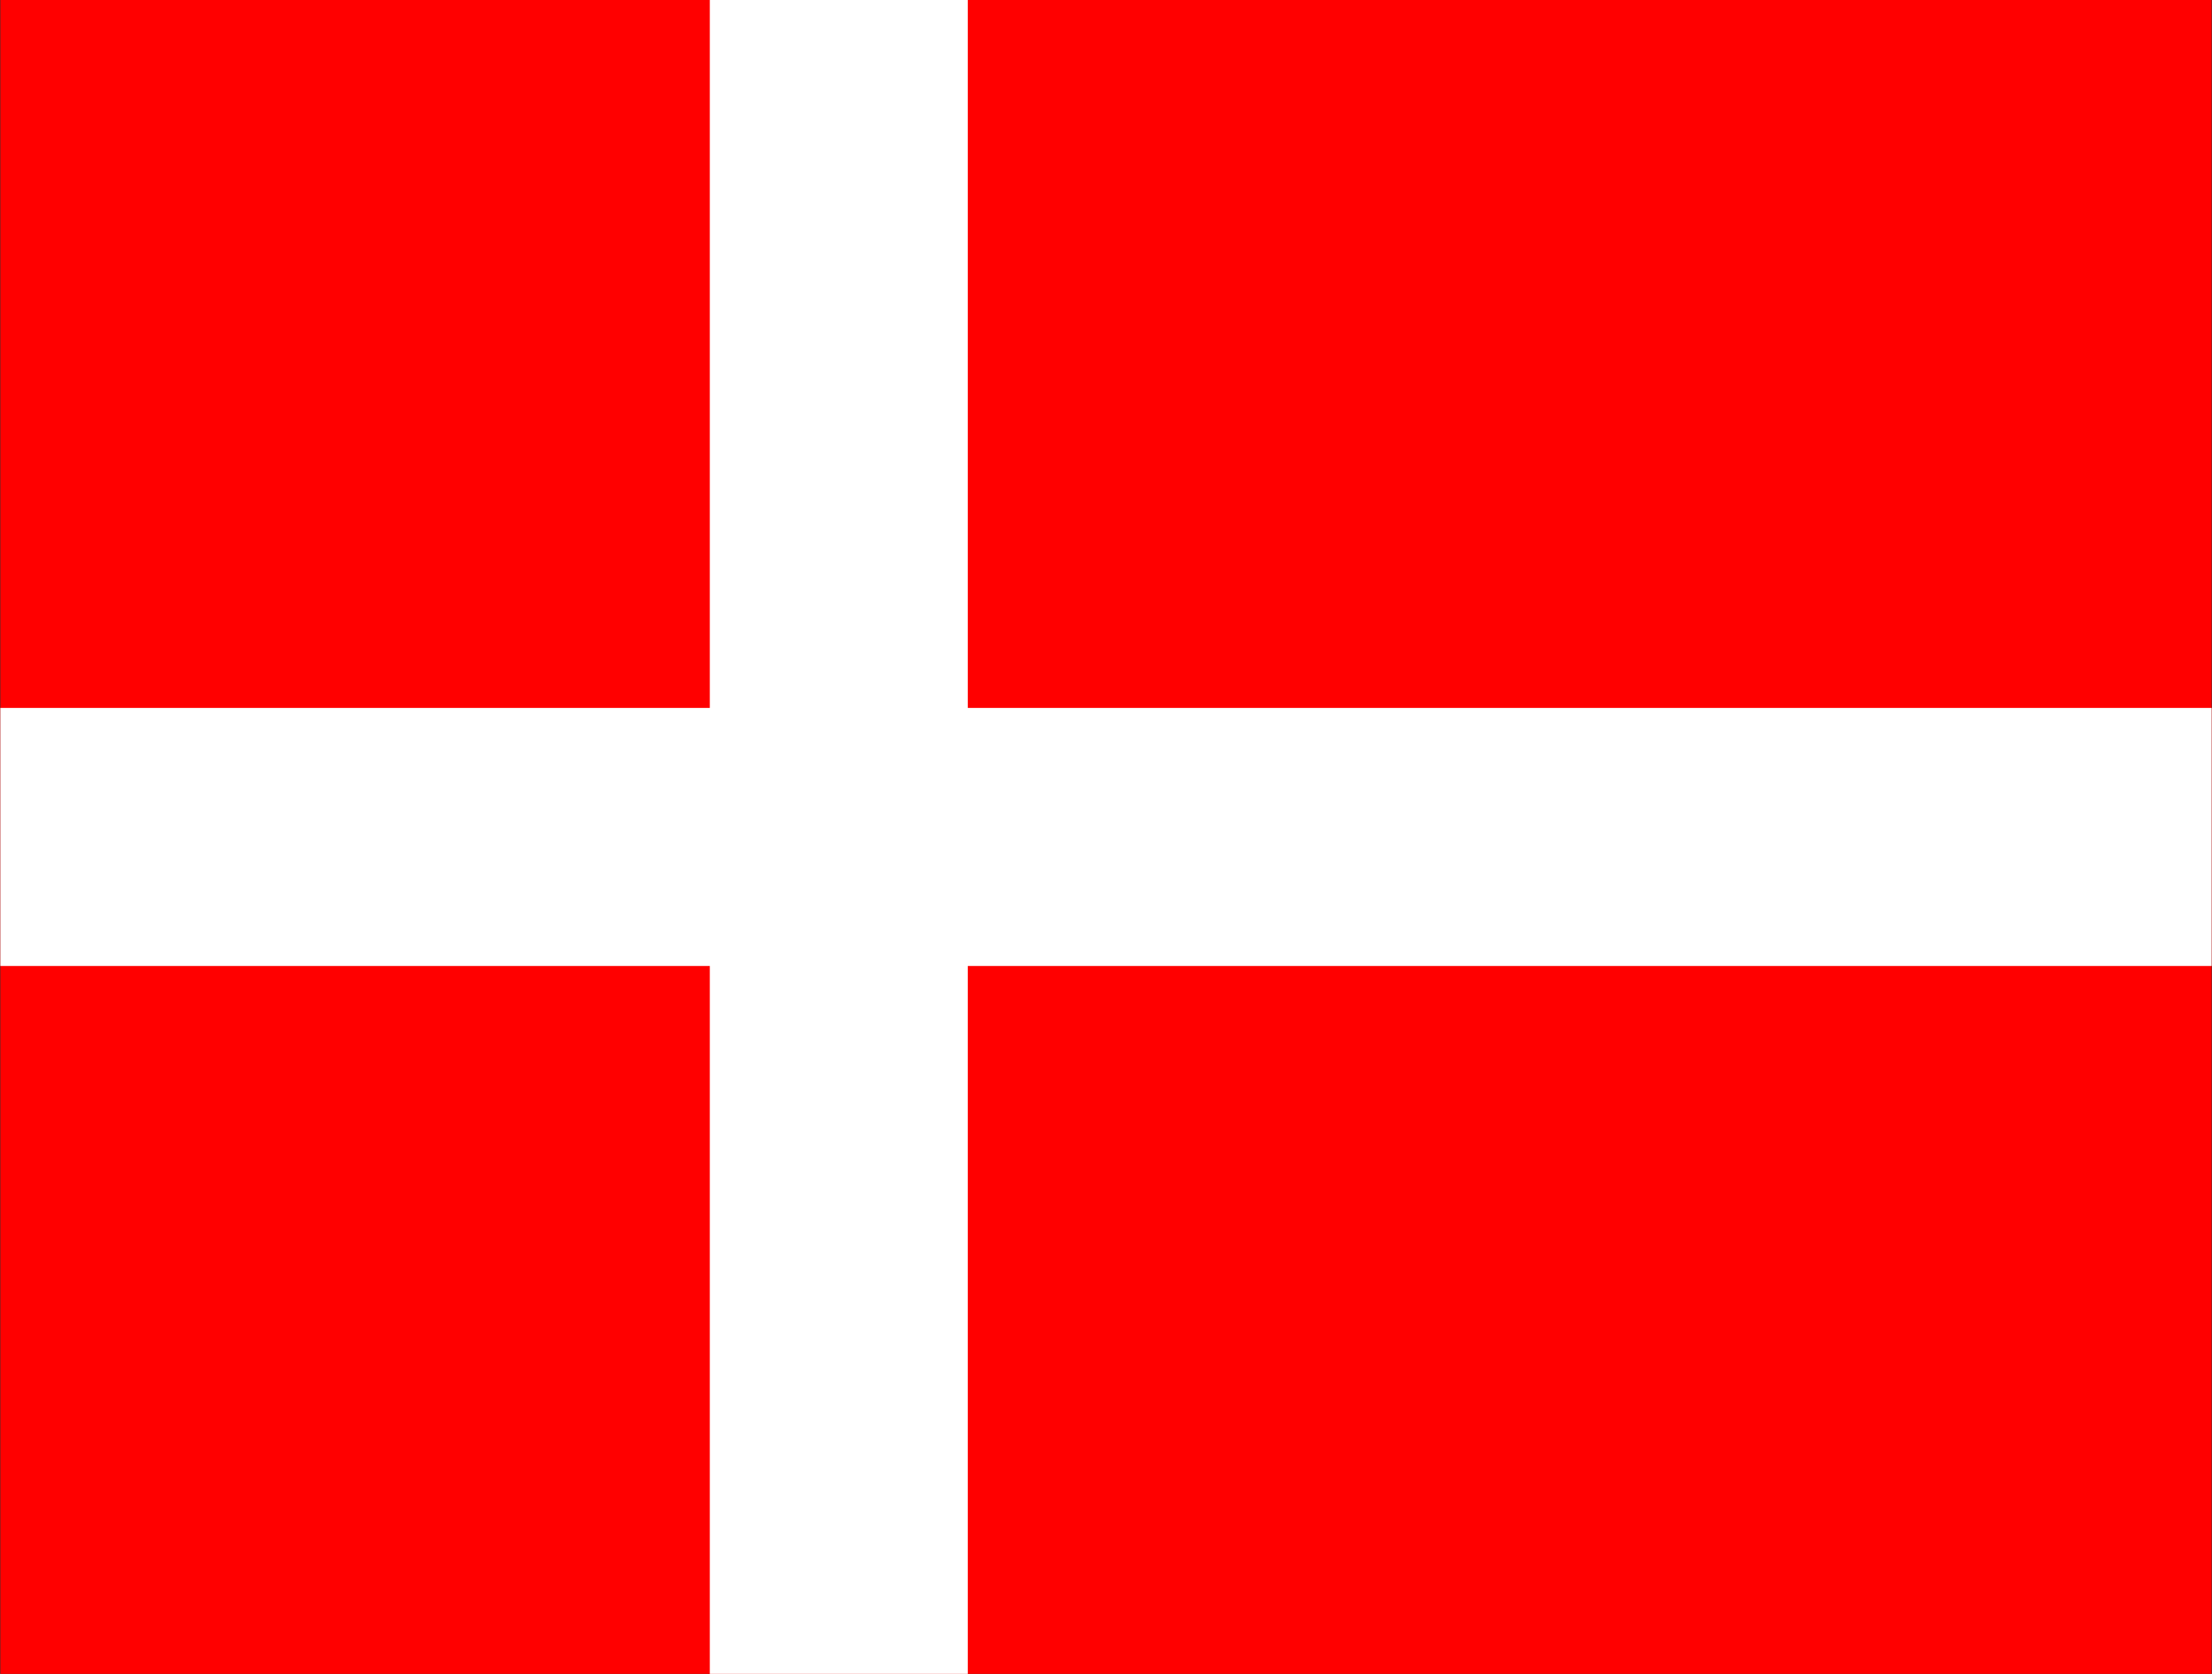
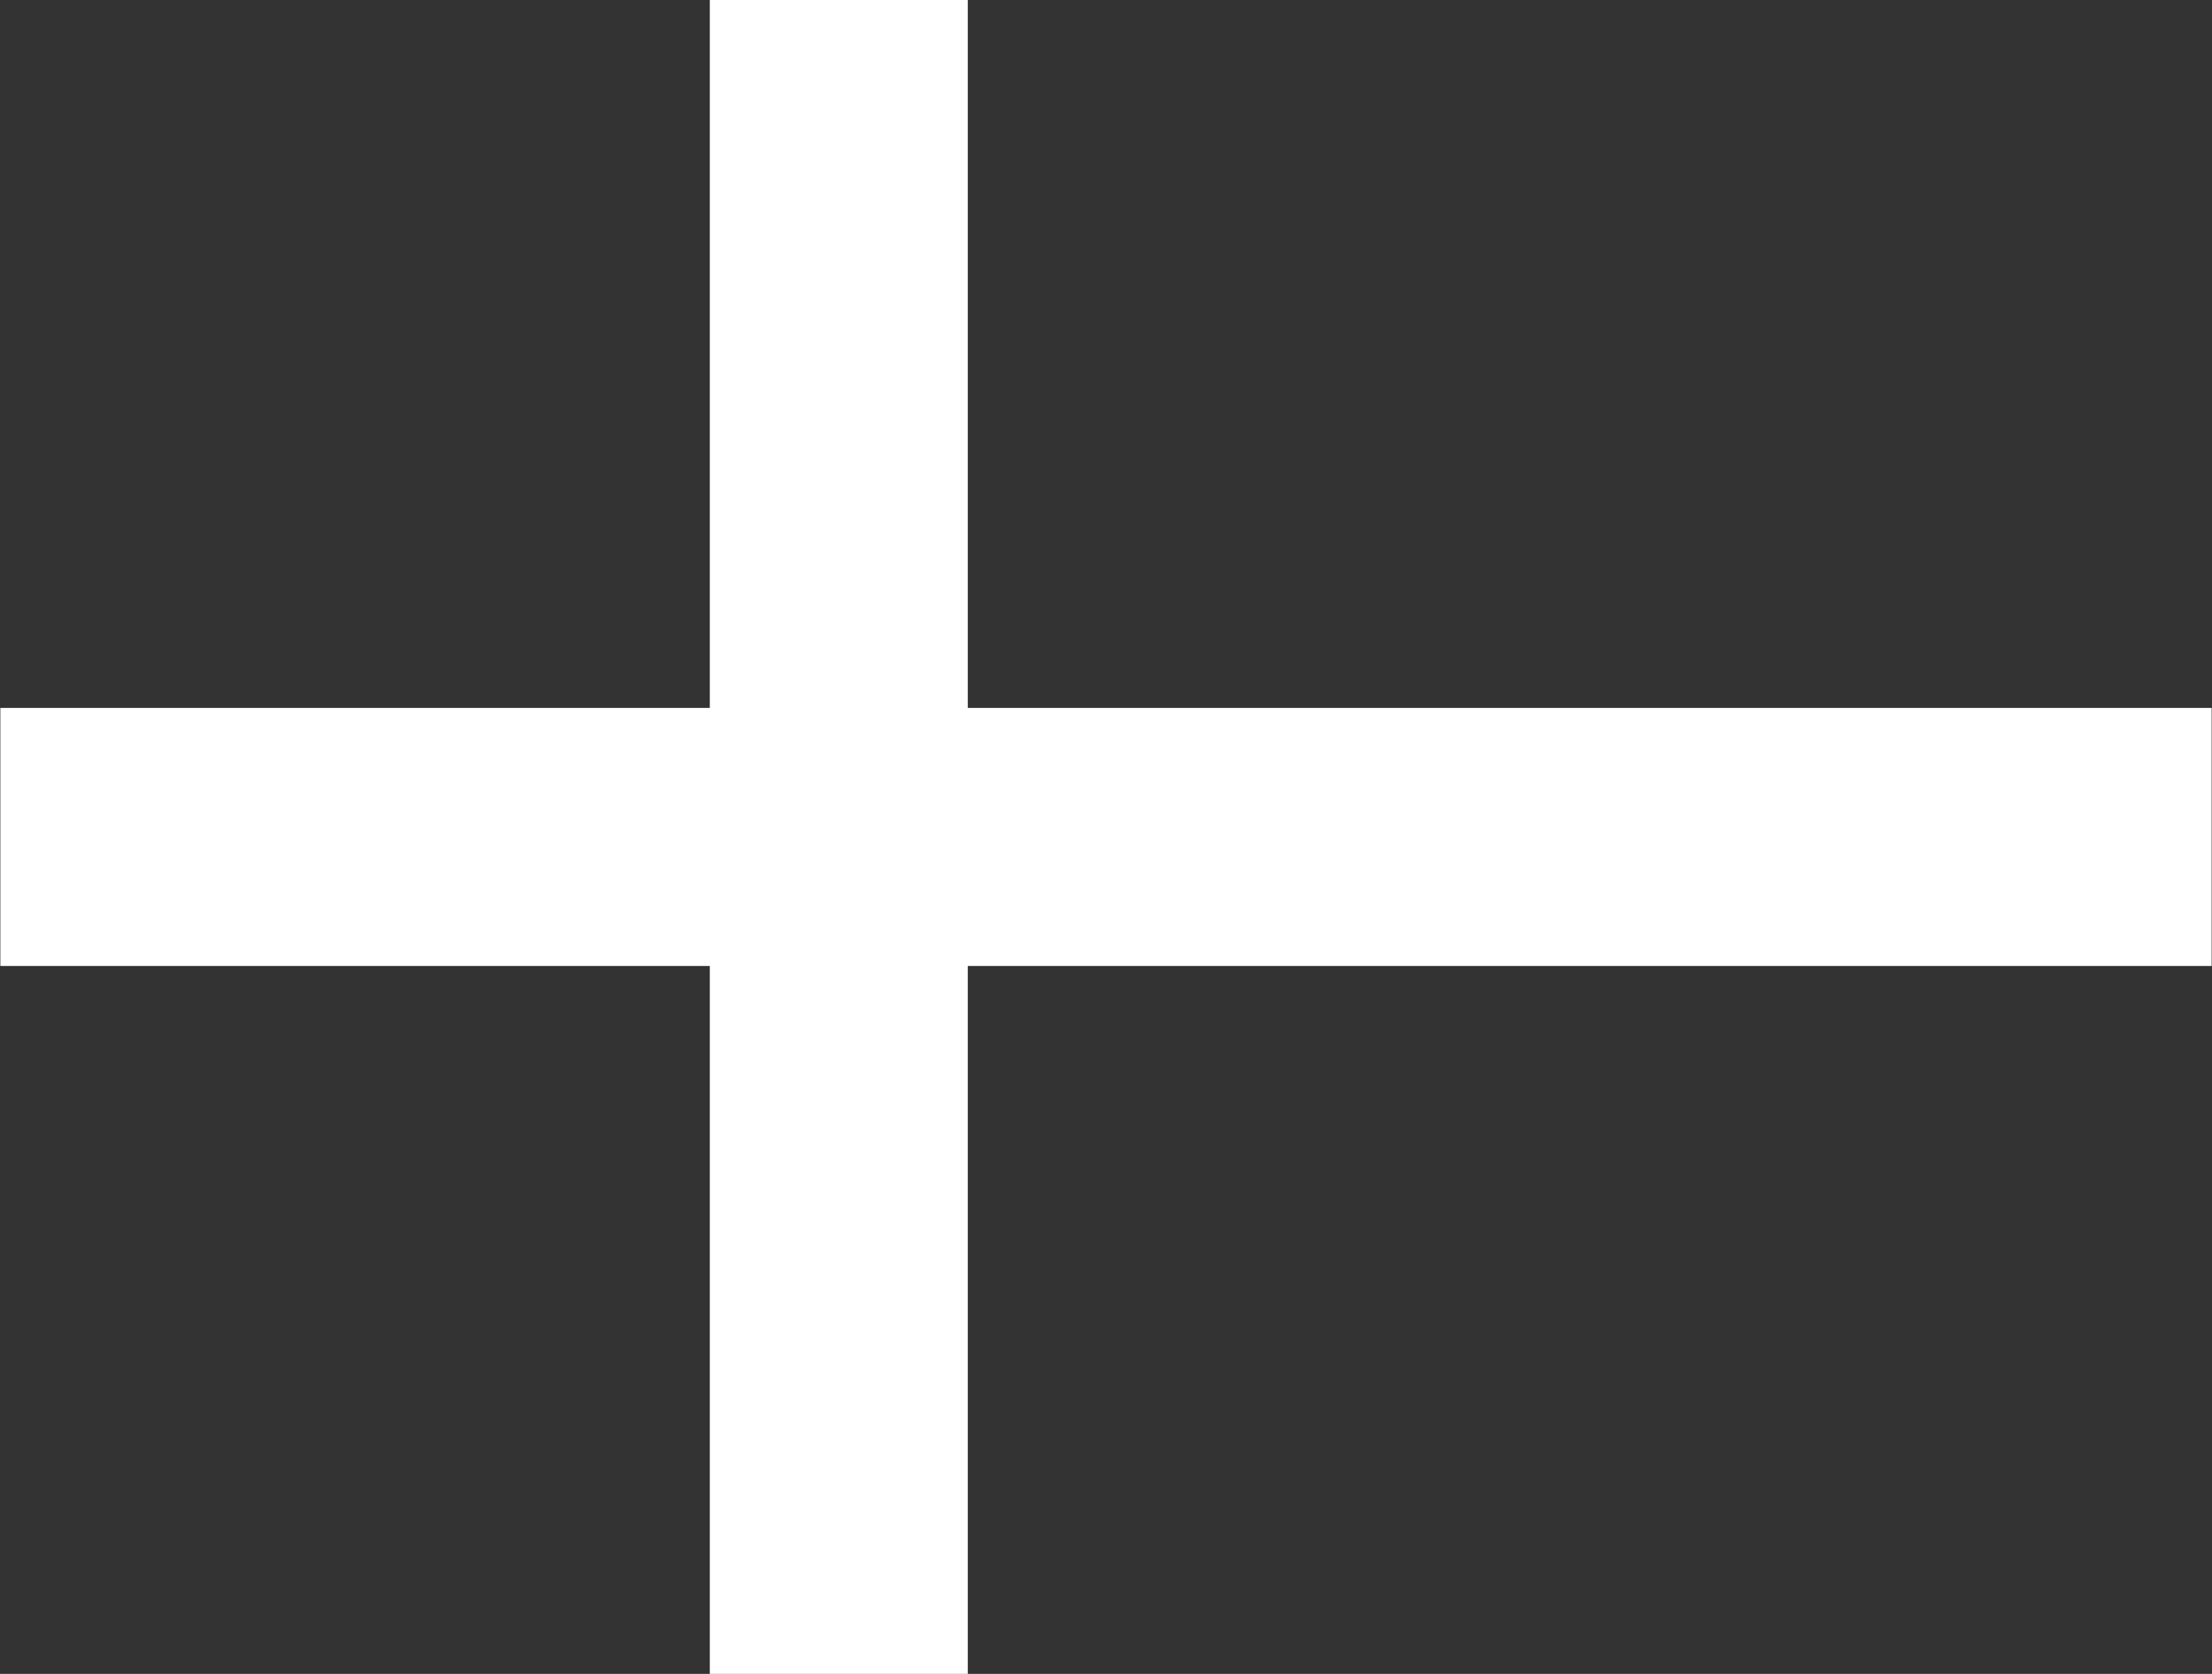
<svg xmlns="http://www.w3.org/2000/svg" viewBox="0 0 317.143 240">
  <rect x="0" y="0" width="317.143" height="240" fill="#333333" stroke="none" />
  <title>Denmark - chilliant.com</title>
  <g transform="matrix(1.321,0,0,-1,158.571,120)" stroke="none">
    <g>
-       <rect fill="#F00" x="-120" y="-120" width="240" height="240" />
      <rect fill="#FFF" x="-43" y="-120" width="28" height="240" />
      <rect fill="#FFF" x="-120" y="-18.5" width="240" height="37" />
    </g>
  </g>
</svg>